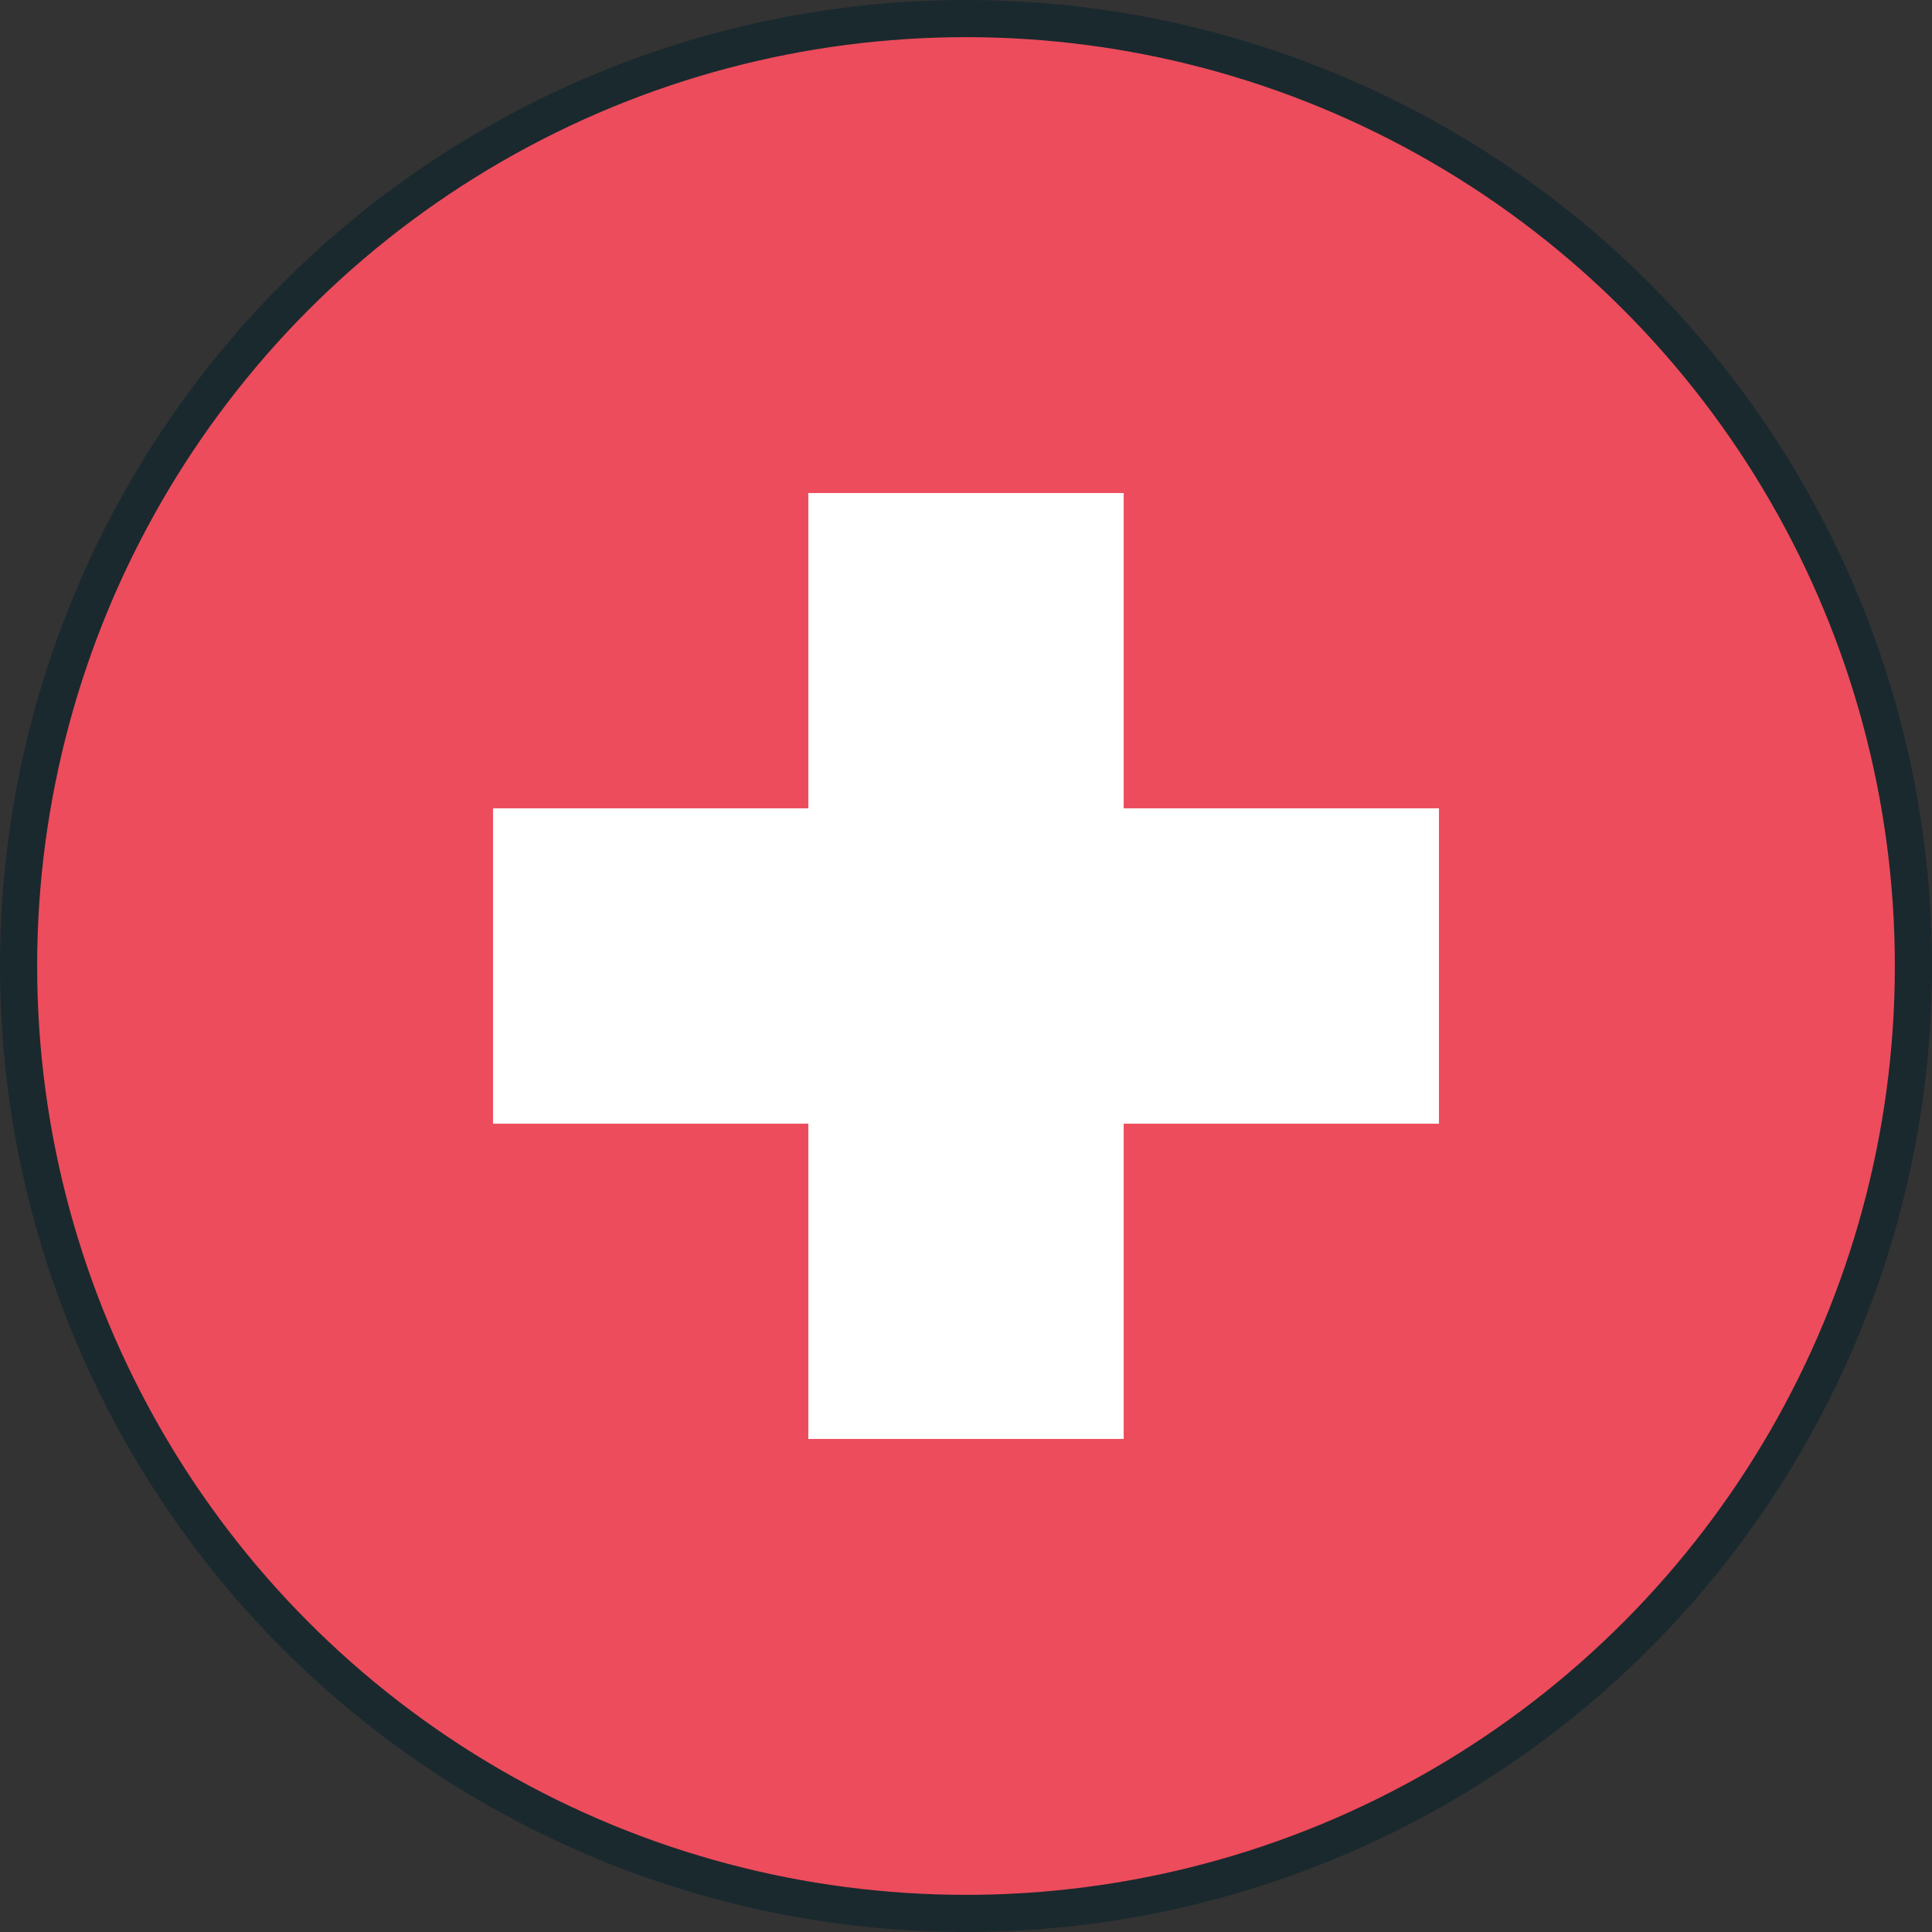
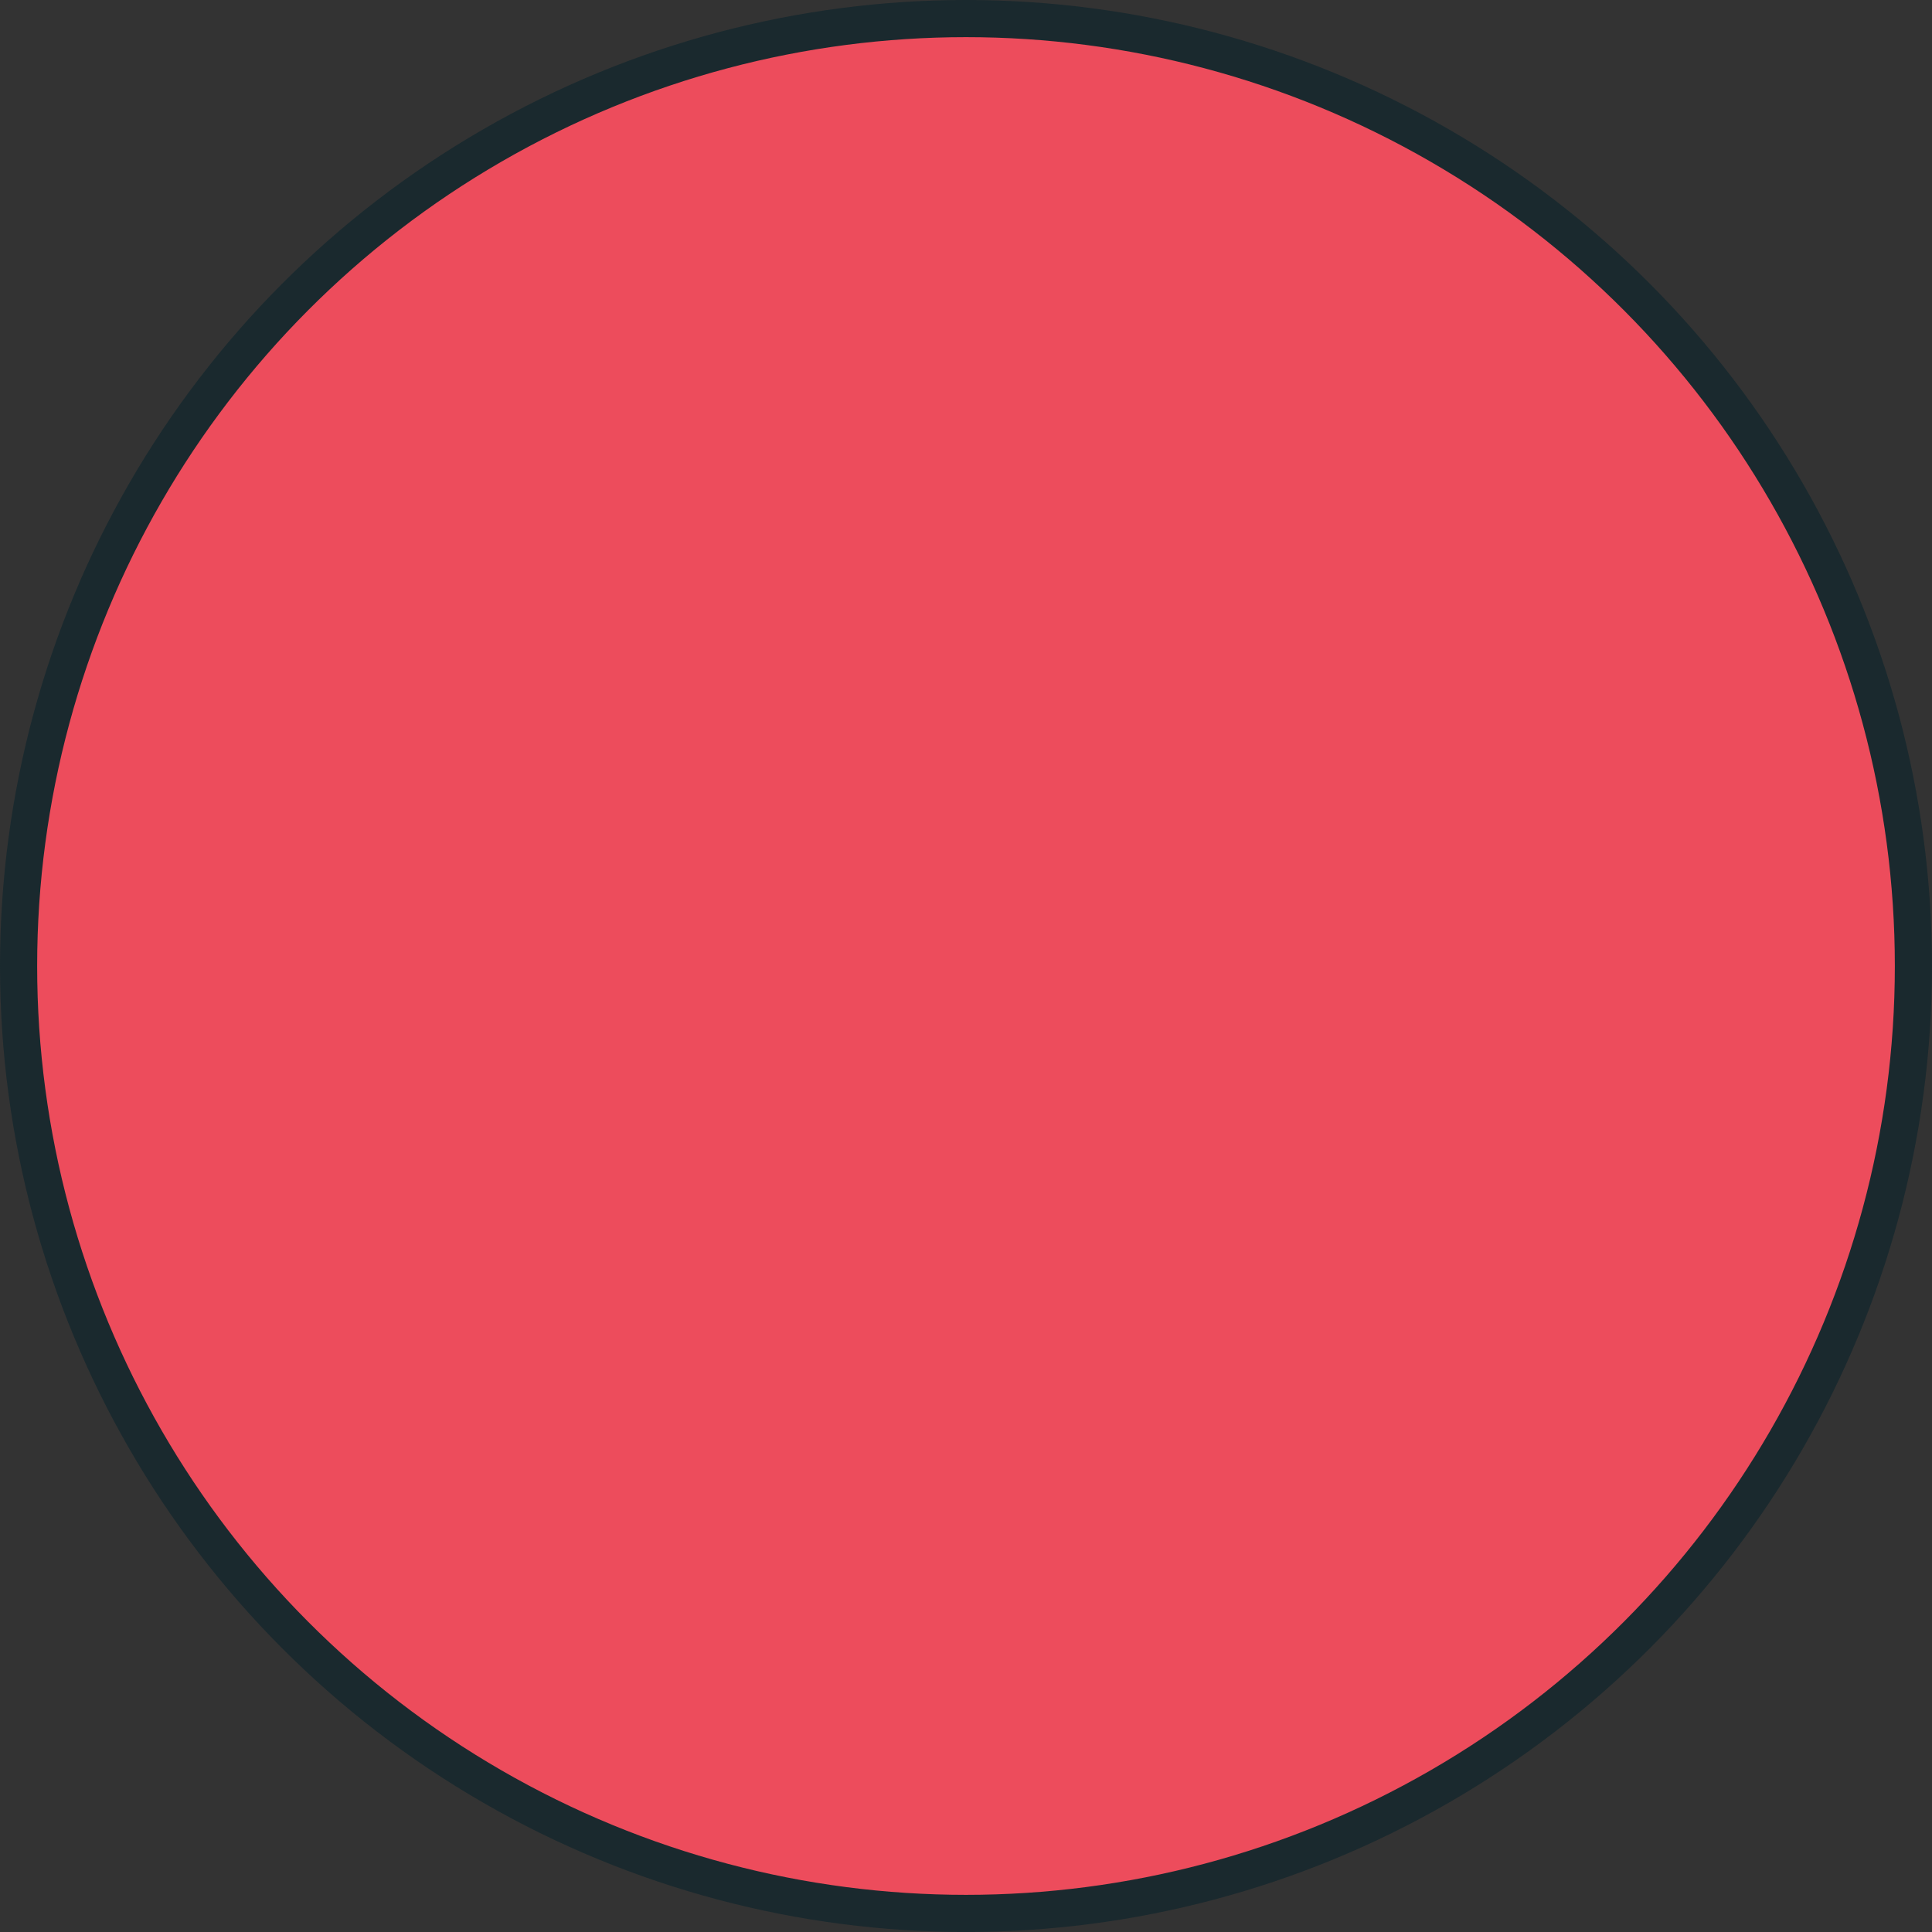
<svg xmlns="http://www.w3.org/2000/svg" id="Layer_2" data-name="Layer 2" viewBox="0 0 260 260">
  <rect x="0" y="0" width="260" height="260" fill="#333333" stroke="none" />
  <defs>
    <style>
      .cls-1 {
        fill: #fff;
      }

      .cls-2 {
        fill: none;
        stroke: #1a292e;
        stroke-miterlimit: 10;
        stroke-width: 5px;
      }

      .cls-3 {
        fill: #ed4c5c;
      }
    </style>
  </defs>
  <g id="Layer_1-2" data-name="Layer 1">
    <g>
      <g>
        <circle class="cls-3" cx="130" cy="130" r="127.31" />
-         <polygon class="cls-1" points="193.65 108.78 151.22 108.78 151.22 66.35 108.78 66.35 108.78 108.78 66.35 108.78 66.35 151.22 108.78 151.22 108.78 193.65 151.22 193.65 151.22 151.22 193.65 151.22 193.65 108.78" />
      </g>
      <circle class="cls-2" cx="130" cy="130" r="127.5" />
    </g>
  </g>
</svg>